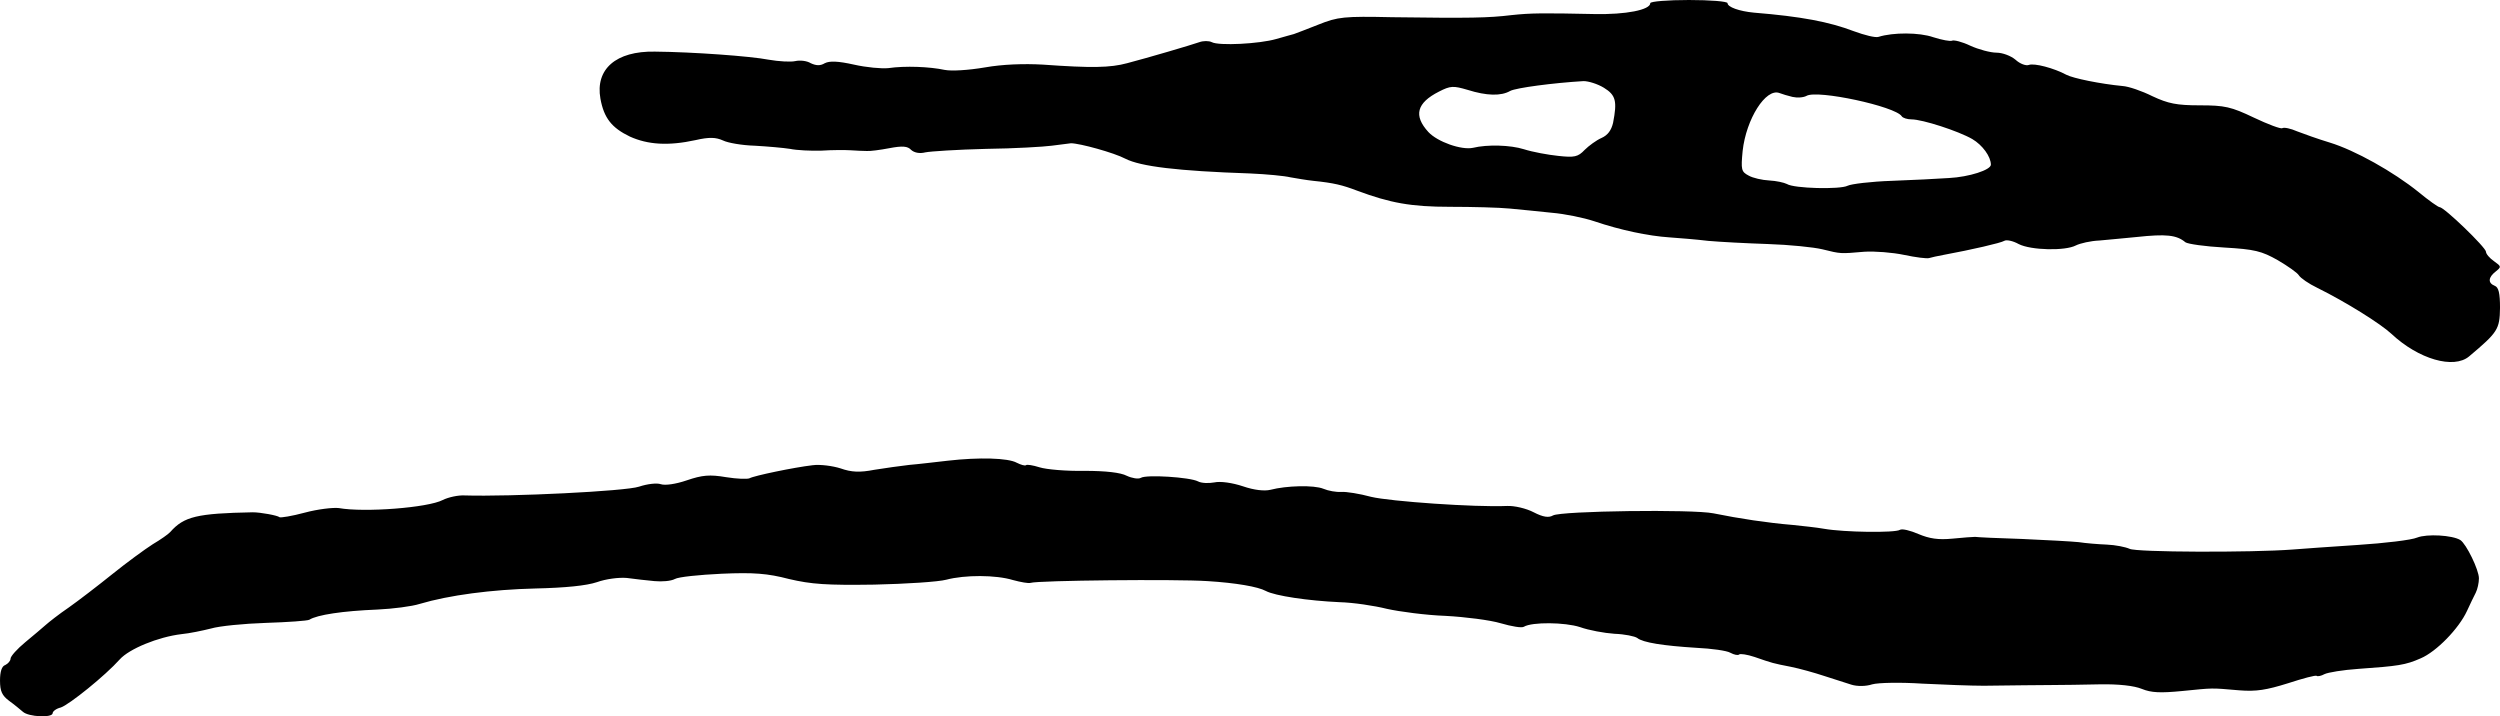
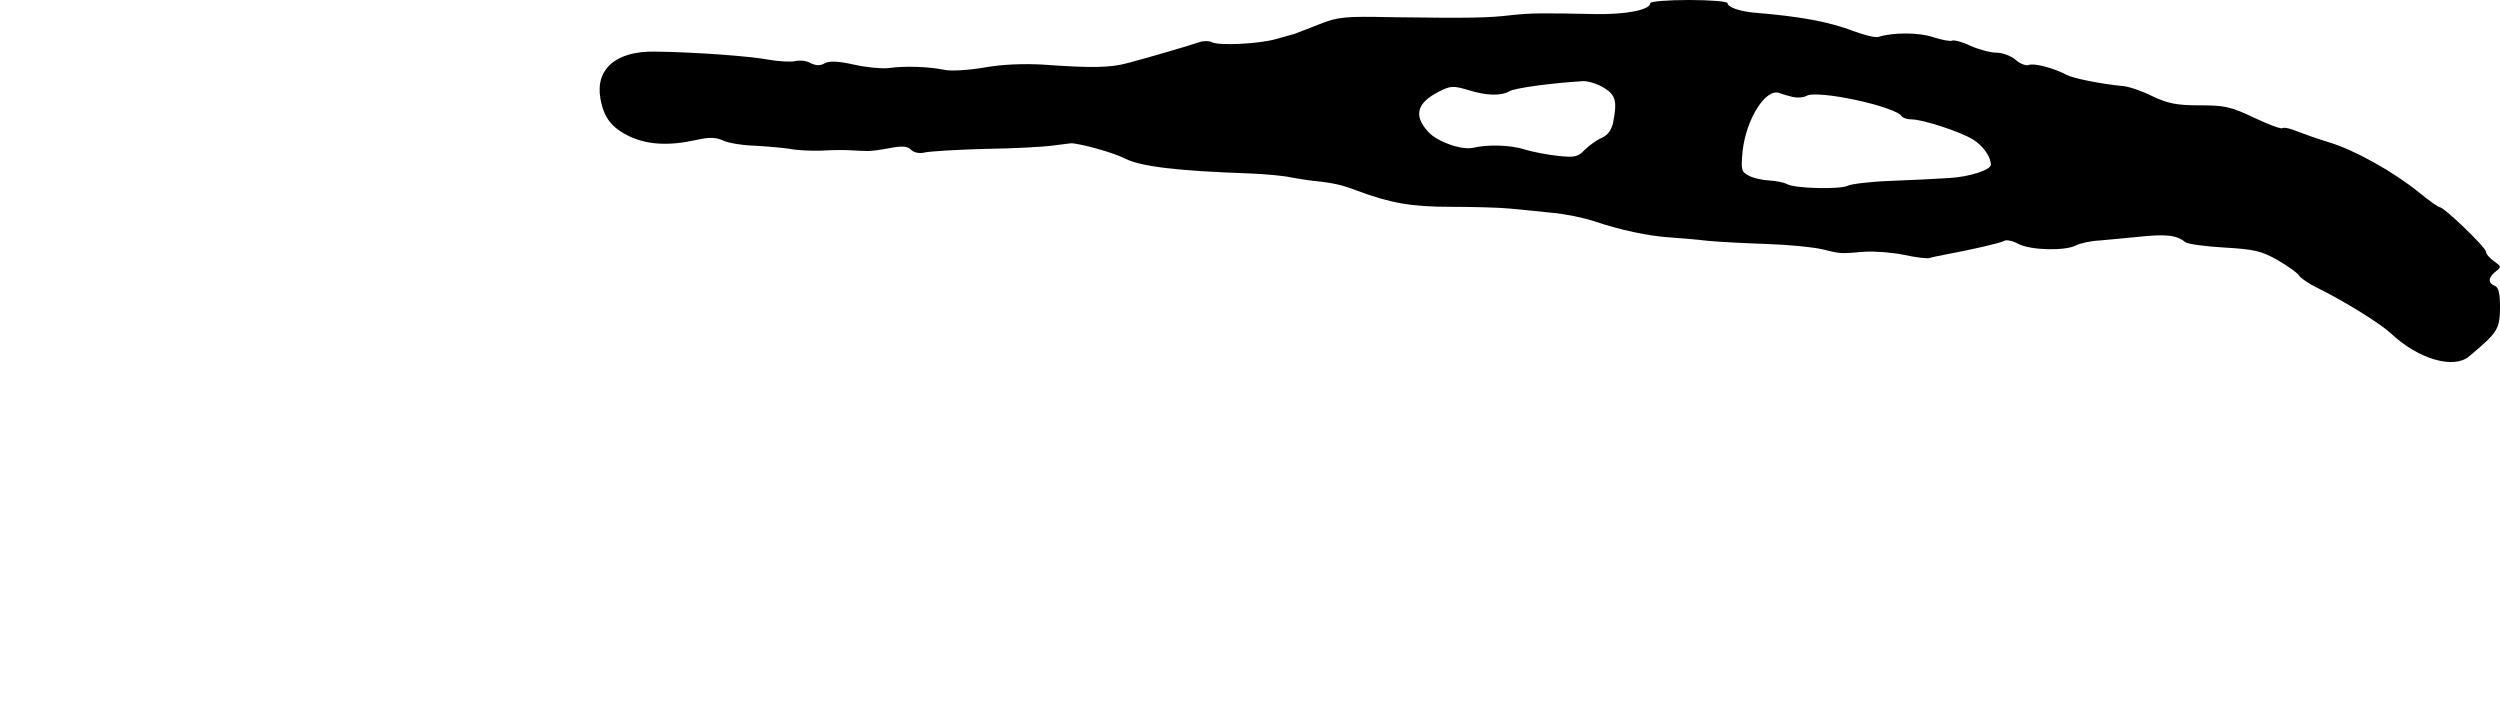
<svg xmlns="http://www.w3.org/2000/svg" version="1.0" width="712pt" height="204pt" viewBox="0 0 712 204" preserveAspectRatio="xMidYMid meet">
  <g transform="translate(0,204) scale(0.1,-0.1)" fill="#000000" stroke="none">
    <path d="M4700 2031 c0 -19 -69 -33 -160 -31 -144 3 -179 3 -235 -3 -66 -8 -117 -9 -340 -6 -138 3 -155 1 -210 -21 -33 -13 -64 -25 -70 -27 -5 -1 -28 -8 -50 -14 -48 -14 -164 -20 -184 -9 -8 4 -24 4 -35 0 -26 -9 -145 -44 -206 -60 -48 -13 -101 -14 -240 -4 -54 3 -114 1 -165 -8 -47 -8 -95 -11 -115 -7 -42 9 -112 12 -160 5 -19 -2 -63 2 -98 10 -45 10 -69 11 -83 4 -13 -8 -25 -7 -40 0 -11 7 -31 9 -44 6 -13 -3 -47 -1 -76 4 -51 10 -216 22 -324 23 -111 2 -170 -50 -155 -134 10 -55 32 -83 84 -108 51 -23 109 -27 187 -10 39 9 58 8 78 -1 14 -7 55 -14 91 -15 36 -2 81 -6 100 -9 19 -4 60 -6 90 -5 30 2 67 2 83 1 15 -1 35 -2 45 -2 9 -1 39 3 65 8 37 7 52 6 62 -5 9 -8 24 -11 40 -7 14 3 92 8 173 10 81 1 165 6 187 9 22 3 47 6 55 7 25 0 123 -27 155 -44 43 -22 148 -35 355 -42 47 -2 99 -7 115 -11 17 -3 46 -8 65 -10 59 -6 83 -12 125 -28 94 -35 153 -46 265 -46 63 0 140 -2 170 -5 30 -3 84 -8 120 -12 36 -3 90 -14 120 -24 77 -26 155 -42 214 -46 28 -2 78 -6 111 -10 33 -3 110 -7 170 -9 61 -2 130 -9 155 -15 53 -13 50 -13 119 -7 30 2 81 -2 114 -9 33 -7 65 -11 71 -9 6 2 25 6 41 9 81 15 163 34 173 40 6 4 25 0 41 -9 35 -18 133 -20 163 -4 12 6 42 13 67 14 25 2 73 7 106 10 84 9 114 6 139 -15 7 -5 57 -12 111 -15 86 -5 106 -10 152 -36 29 -17 56 -36 60 -43 5 -8 28 -24 53 -36 81 -40 180 -102 211 -131 77 -72 177 -101 221 -64 82 69 87 77 88 138 0 42 -4 59 -15 63 -20 8 -19 24 3 41 16 13 16 14 -5 29 -13 9 -23 21 -23 27 0 12 -119 127 -132 127 -4 0 -31 19 -60 43 -72 58 -181 119 -253 141 -33 10 -75 25 -93 32 -18 8 -37 12 -42 9 -4 -3 -41 11 -81 30 -65 31 -83 35 -154 35 -66 0 -90 5 -135 26 -30 15 -68 28 -85 29 -63 6 -141 22 -160 32 -35 19 -92 34 -107 28 -8 -3 -25 3 -38 15 -13 11 -37 20 -54 20 -17 0 -51 9 -75 20 -23 11 -47 17 -52 14 -5 -2 -28 2 -53 10 -40 14 -115 14 -156 1 -9 -3 -40 5 -70 16 -71 27 -150 42 -285 53 -42 4 -75 16 -75 27 0 5 -49 9 -110 9 -60 0 -110 -4 -110 -9z m-132 -241 c34 -21 38 -38 26 -100 -5 -21 -15 -35 -33 -43 -14 -6 -36 -22 -48 -34 -19 -20 -29 -22 -75 -17 -29 3 -73 11 -98 19 -38 12 -104 14 -145 4 -33 -7 -101 17 -127 45 -43 47 -33 83 30 115 33 17 41 17 82 5 54 -17 95 -18 121 -3 17 9 124 23 209 28 14 0 40 -8 58 -19z m537 -26 c13 -3 31 -2 40 3 31 18 253 -30 271 -58 3 -5 16 -9 28 -9 31 0 133 -33 173 -56 29 -17 53 -50 53 -73 0 -15 -62 -35 -119 -38 -31 -2 -104 -6 -163 -8 -60 -2 -116 -9 -126 -14 -21 -11 -153 -8 -173 5 -8 4 -30 9 -50 10 -20 1 -47 7 -59 14 -21 11 -22 17 -17 70 10 91 66 180 105 165 8 -3 24 -8 37 -11z" />
-     <path d="M2700 728 c-36 -4 -85 -10 -110 -12 -25 -3 -70 -9 -100 -14 -41 -8 -65 -7 -96 4 -22 7 -58 12 -80 9 -52 -6 -167 -30 -179 -37 -6 -3 -36 -2 -67 3 -47 8 -68 6 -112 -9 -32 -11 -62 -15 -74 -11 -11 4 -38 1 -62 -7 -38 -13 -366 -29 -497 -25 -18 1 -46 -5 -62 -13 -42 -22 -223 -36 -296 -23 -16 2 -60 -3 -97 -13 -37 -10 -69 -15 -72 -13 -5 5 -54 14 -76 14 -159 -3 -196 -12 -235 -56 -5 -6 -28 -22 -50 -35 -22 -14 -74 -52 -115 -85 -41 -33 -97 -76 -124 -95 -28 -19 -57 -42 -66 -50 -9 -8 -35 -30 -58 -49 -23 -19 -42 -40 -42 -47 0 -6 -7 -14 -15 -18 -10 -3 -15 -19 -15 -44 0 -31 6 -43 26 -58 14 -10 32 -25 39 -31 16 -15 85 -18 85 -4 0 5 10 13 23 16 24 8 127 91 168 137 27 30 109 64 176 72 22 2 60 10 84 16 23 7 94 14 156 16 63 2 119 6 124 9 22 14 95 25 194 29 44 2 98 9 120 16 84 25 205 41 330 44 86 2 145 8 175 18 25 9 62 14 85 12 22 -3 57 -7 79 -9 21 -2 47 0 58 6 10 6 70 12 133 15 91 4 131 1 192 -15 64 -15 107 -18 243 -16 91 2 183 8 205 14 53 14 141 14 190 -1 22 -6 45 -10 50 -8 21 7 413 11 504 5 81 -5 144 -16 166 -28 26 -14 121 -28 210 -32 39 -1 99 -10 135 -19 36 -8 111 -18 167 -20 56 -3 127 -12 157 -21 31 -9 60 -14 66 -10 23 14 117 13 160 -1 25 -9 69 -17 98 -19 29 -1 58 -7 65 -12 16 -13 73 -22 169 -28 42 -2 86 -8 96 -14 11 -6 22 -8 25 -5 3 3 23 0 44 -7 52 -18 52 -18 103 -28 25 -5 68 -17 95 -26 28 -9 62 -20 78 -25 16 -5 41 -5 59 1 18 5 82 6 143 2 60 -3 139 -6 175 -6 110 1 133 2 190 2 30 0 93 1 140 2 55 1 98 -4 120 -13 27 -11 53 -12 115 -6 91 9 80 9 162 2 49 -4 78 1 139 20 43 14 80 24 82 21 3 -2 13 0 22 5 10 5 53 12 96 15 114 8 135 11 178 30 45 19 109 85 132 135 9 19 20 43 25 52 5 10 9 28 9 41 0 24 -36 98 -53 109 -23 14 -95 18 -123 7 -16 -7 -92 -16 -169 -21 -77 -5 -160 -11 -185 -13 -118 -9 -447 -8 -465 2 -11 5 -40 11 -65 12 -25 1 -61 4 -80 7 -19 2 -91 6 -160 9 -69 2 -129 5 -135 6 -5 0 -35 -2 -64 -5 -41 -4 -66 0 -97 13 -23 10 -47 16 -53 12 -14 -9 -159 -7 -216 3 -22 4 -62 8 -90 11 -72 6 -151 18 -225 33 -58 12 -434 7 -457 -6 -12 -7 -28 -5 -55 9 -21 11 -55 19 -76 18 -92 -4 -333 13 -387 26 -33 9 -71 15 -85 14 -14 -1 -37 3 -51 9 -27 11 -105 9 -151 -3 -17 -4 -46 -1 -78 10 -30 10 -64 15 -82 11 -16 -3 -37 -2 -46 3 -23 12 -148 20 -163 10 -7 -4 -25 -1 -40 6 -17 9 -59 14 -120 14 -52 -1 -109 4 -128 10 -19 6 -37 9 -39 6 -3 -2 -14 1 -26 7 -25 14 -108 16 -196 6z" />
  </g>
</svg>